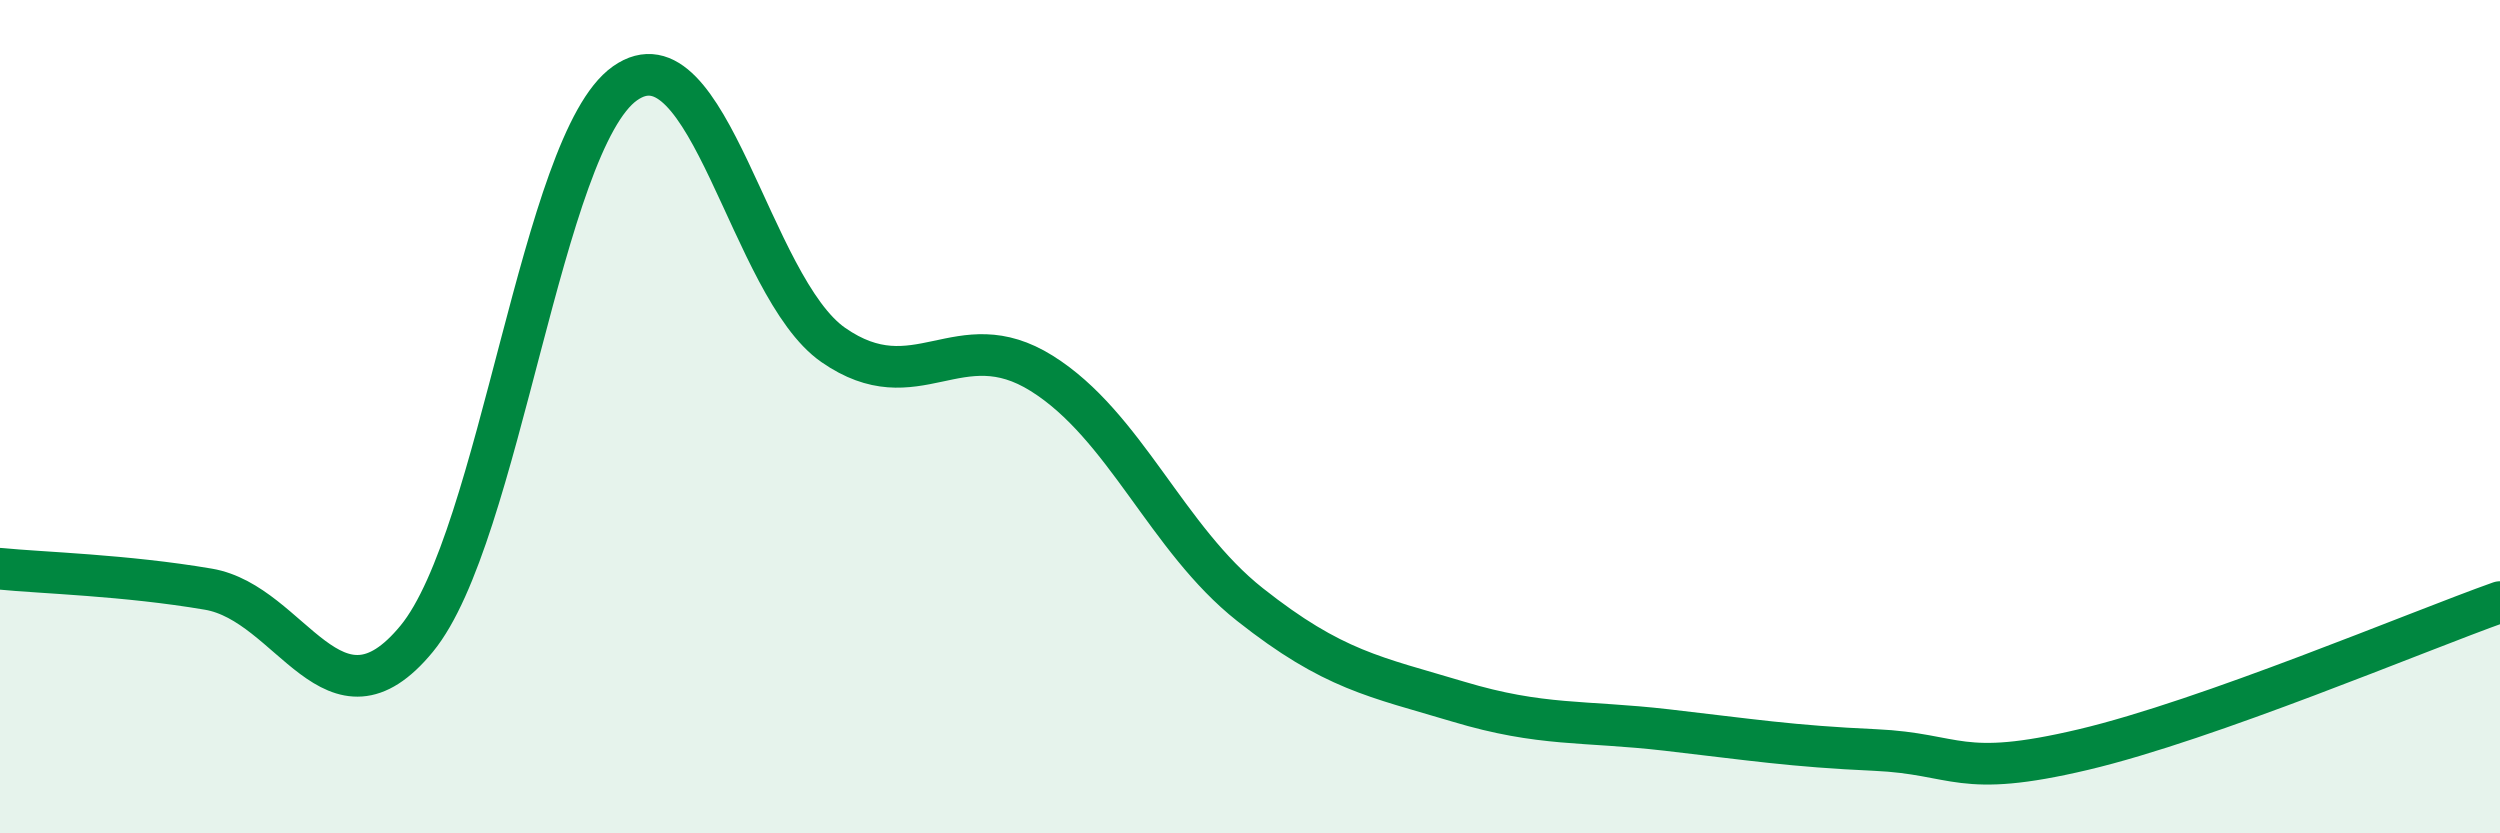
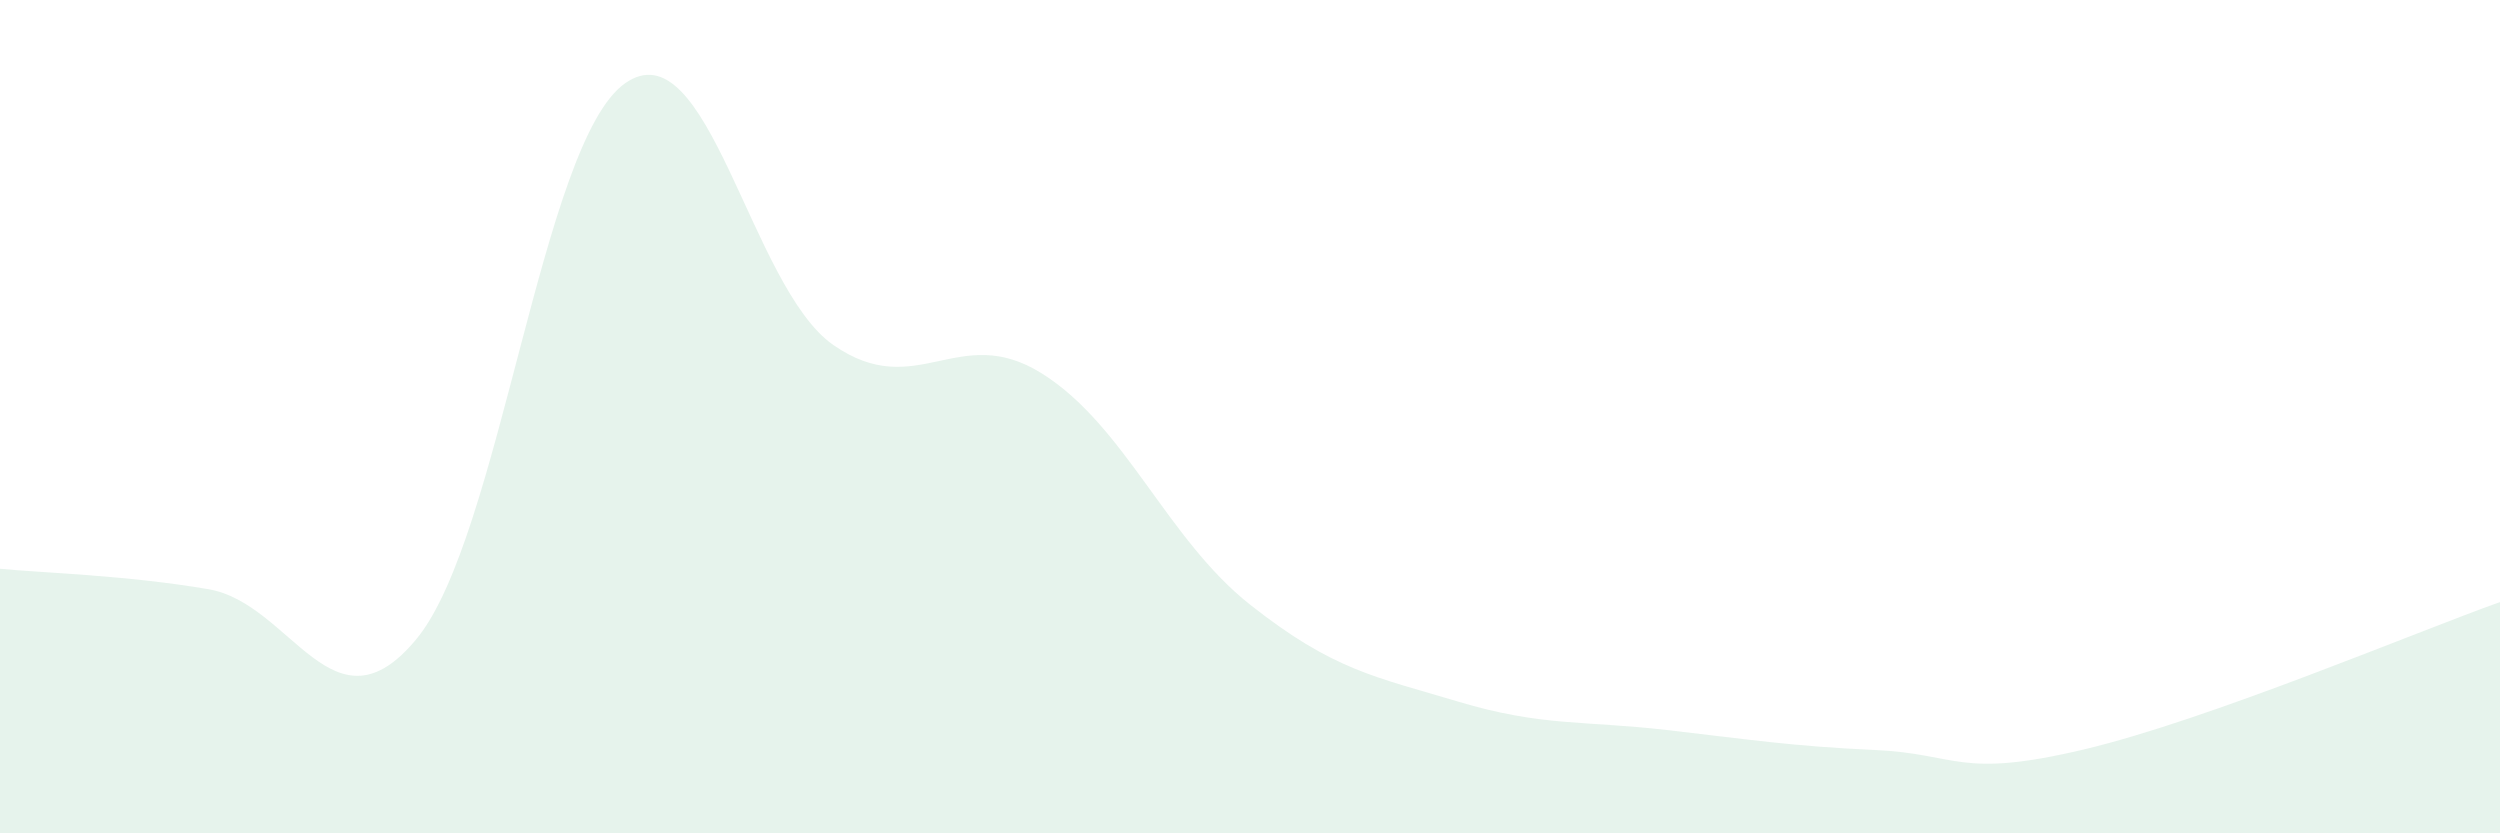
<svg xmlns="http://www.w3.org/2000/svg" width="60" height="20" viewBox="0 0 60 20">
  <path d="M 0,13.65 C 1,13.75 3,13.8 5,14.14 C 7,14.48 8,17.76 10,15.33 C 12,12.9 13,3.41 15,2 C 17,0.59 18,6.89 20,8.28 C 22,9.67 23,7.71 25,8.96 C 27,10.21 28,12.93 30,14.51 C 32,16.09 33,16.24 35,16.84 C 37,17.44 38,17.29 40,17.52 C 42,17.75 43,17.91 45,18 C 47,18.09 47,18.7 50,17.99 C 53,17.28 58,15.16 60,14.45L60 20L0 20Z" fill="#008740" opacity="0.1" stroke-linecap="round" stroke-linejoin="round" />
-   <path d="M 0,13.65 C 1,13.75 3,13.8 5,14.14 C 7,14.48 8,17.76 10,15.33 C 12,12.9 13,3.41 15,2 C 17,0.59 18,6.89 20,8.28 C 22,9.67 23,7.71 25,8.96 C 27,10.21 28,12.93 30,14.51 C 32,16.09 33,16.24 35,16.84 C 37,17.44 38,17.29 40,17.52 C 42,17.75 43,17.91 45,18 C 47,18.09 47,18.7 50,17.99 C 53,17.28 58,15.16 60,14.45" stroke="#008740" stroke-width="1" fill="none" stroke-linecap="round" stroke-linejoin="round" />
</svg>